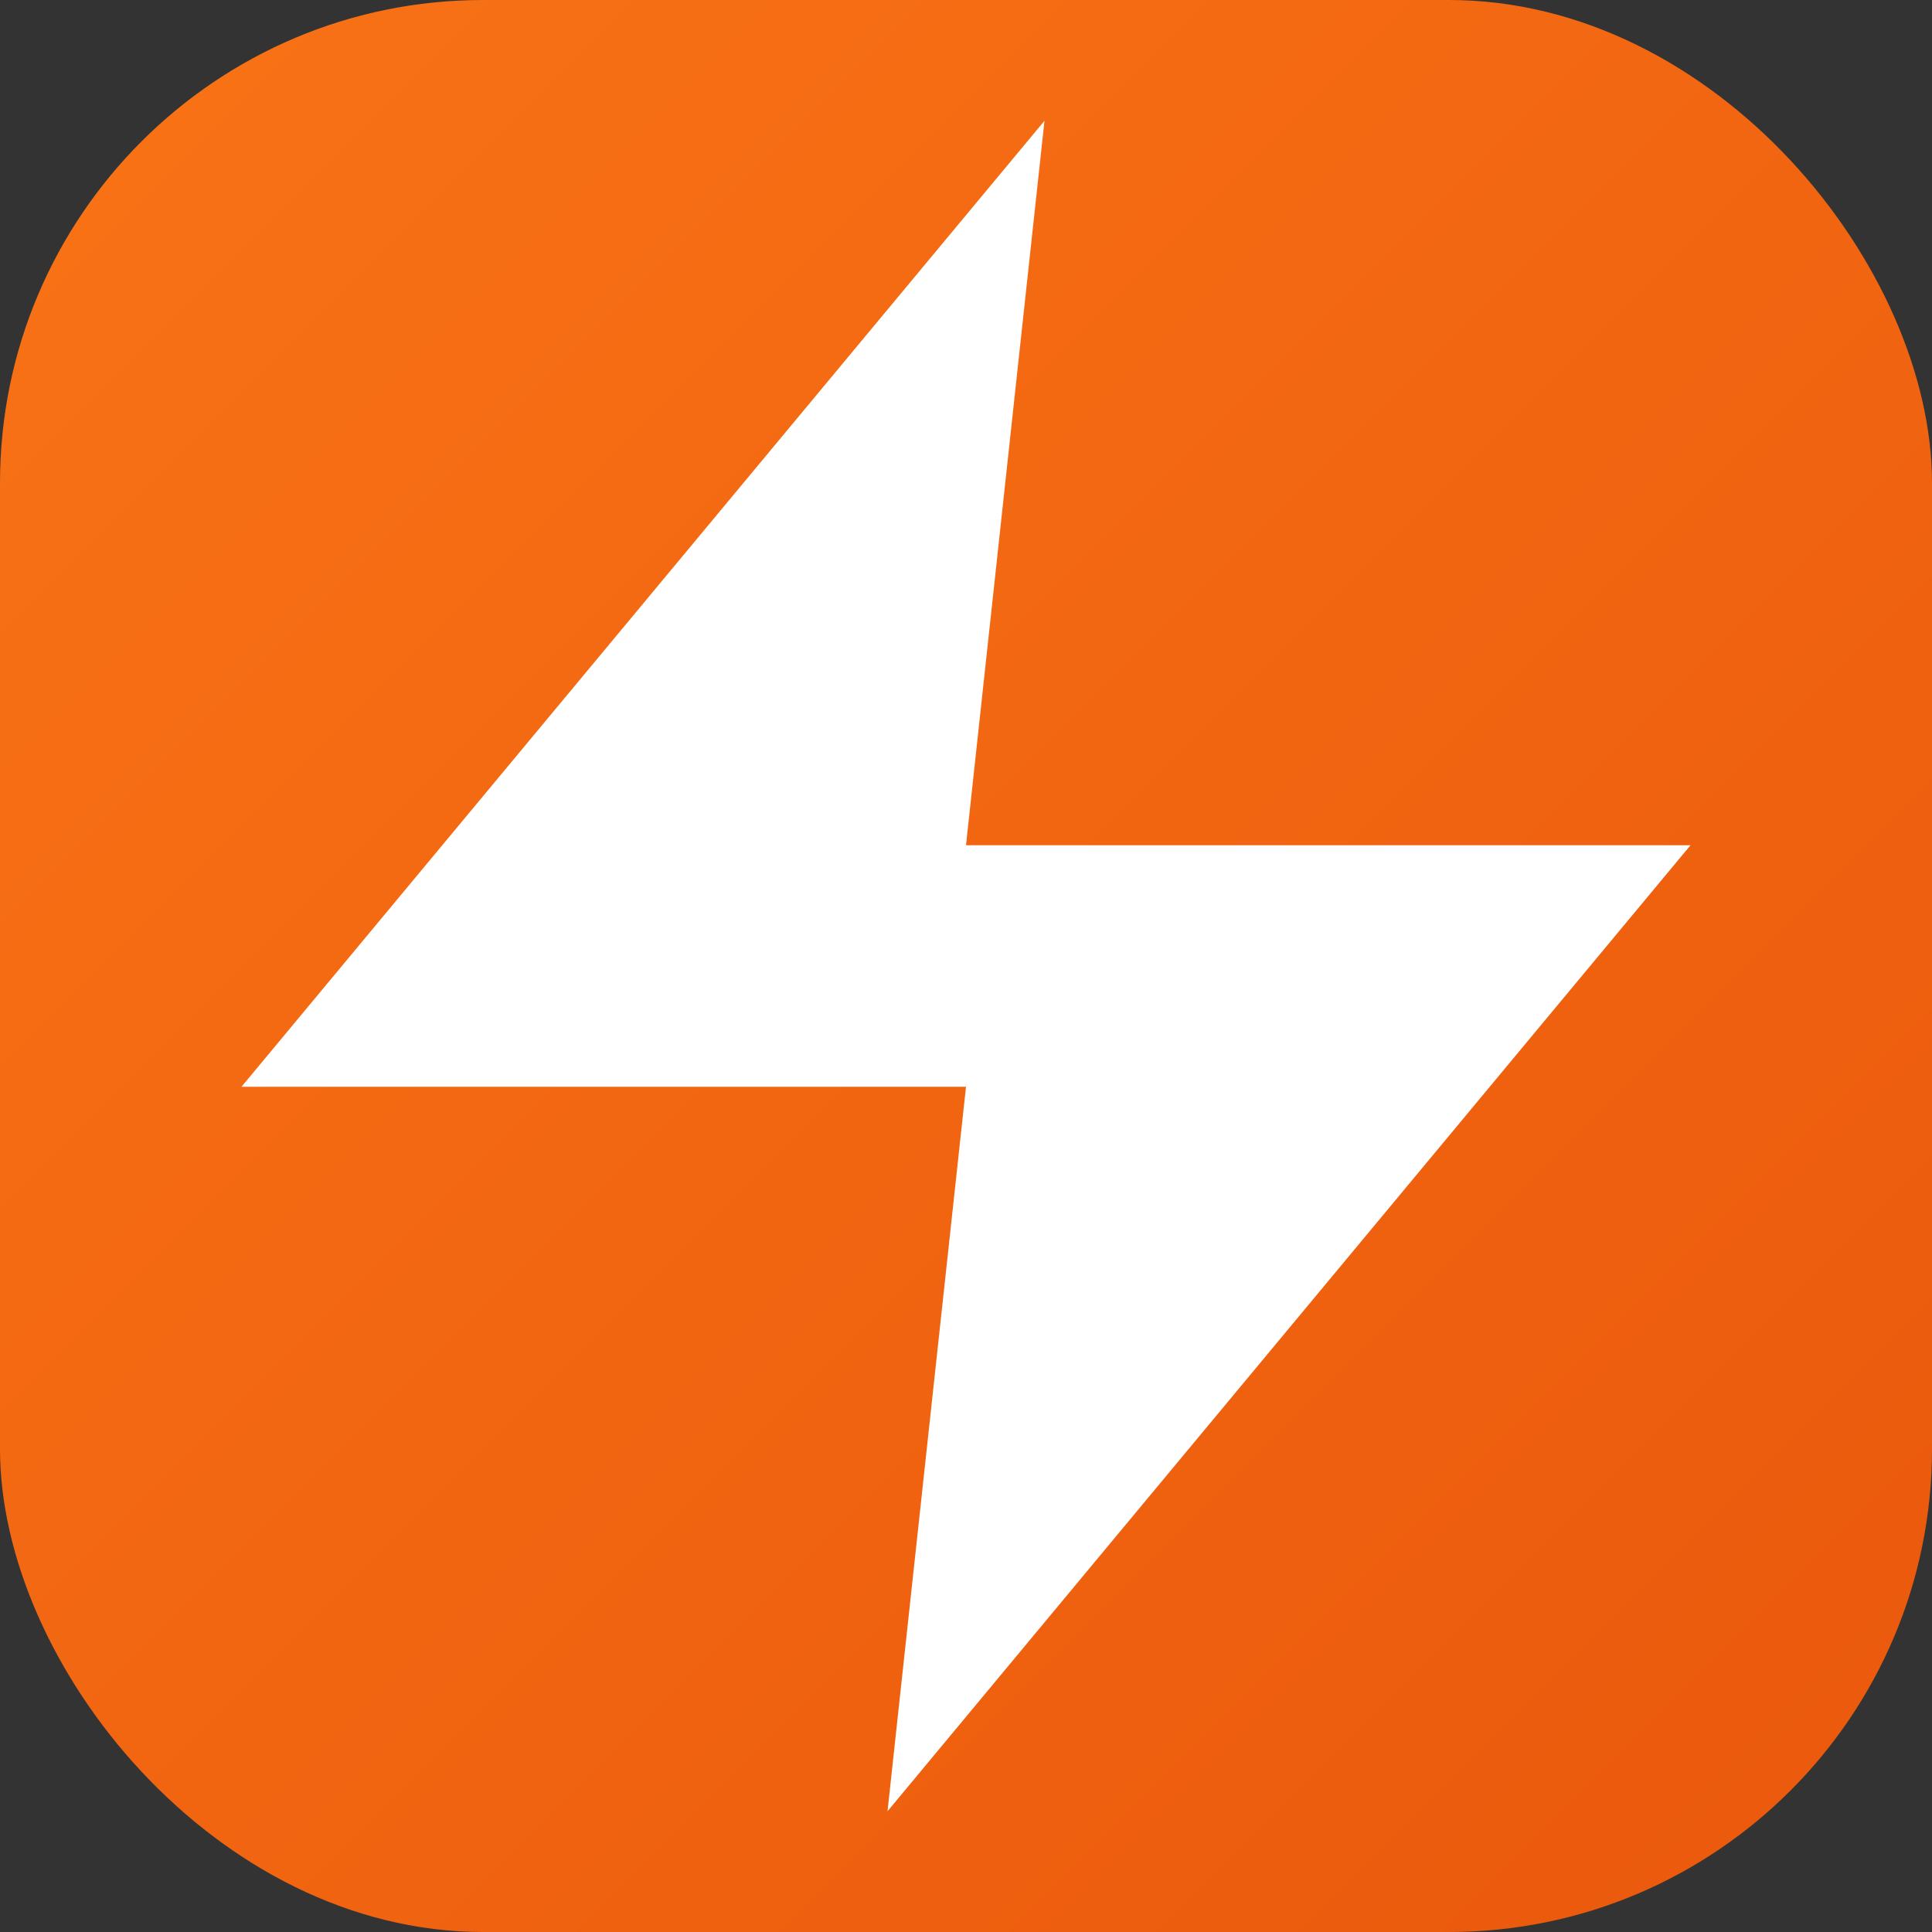
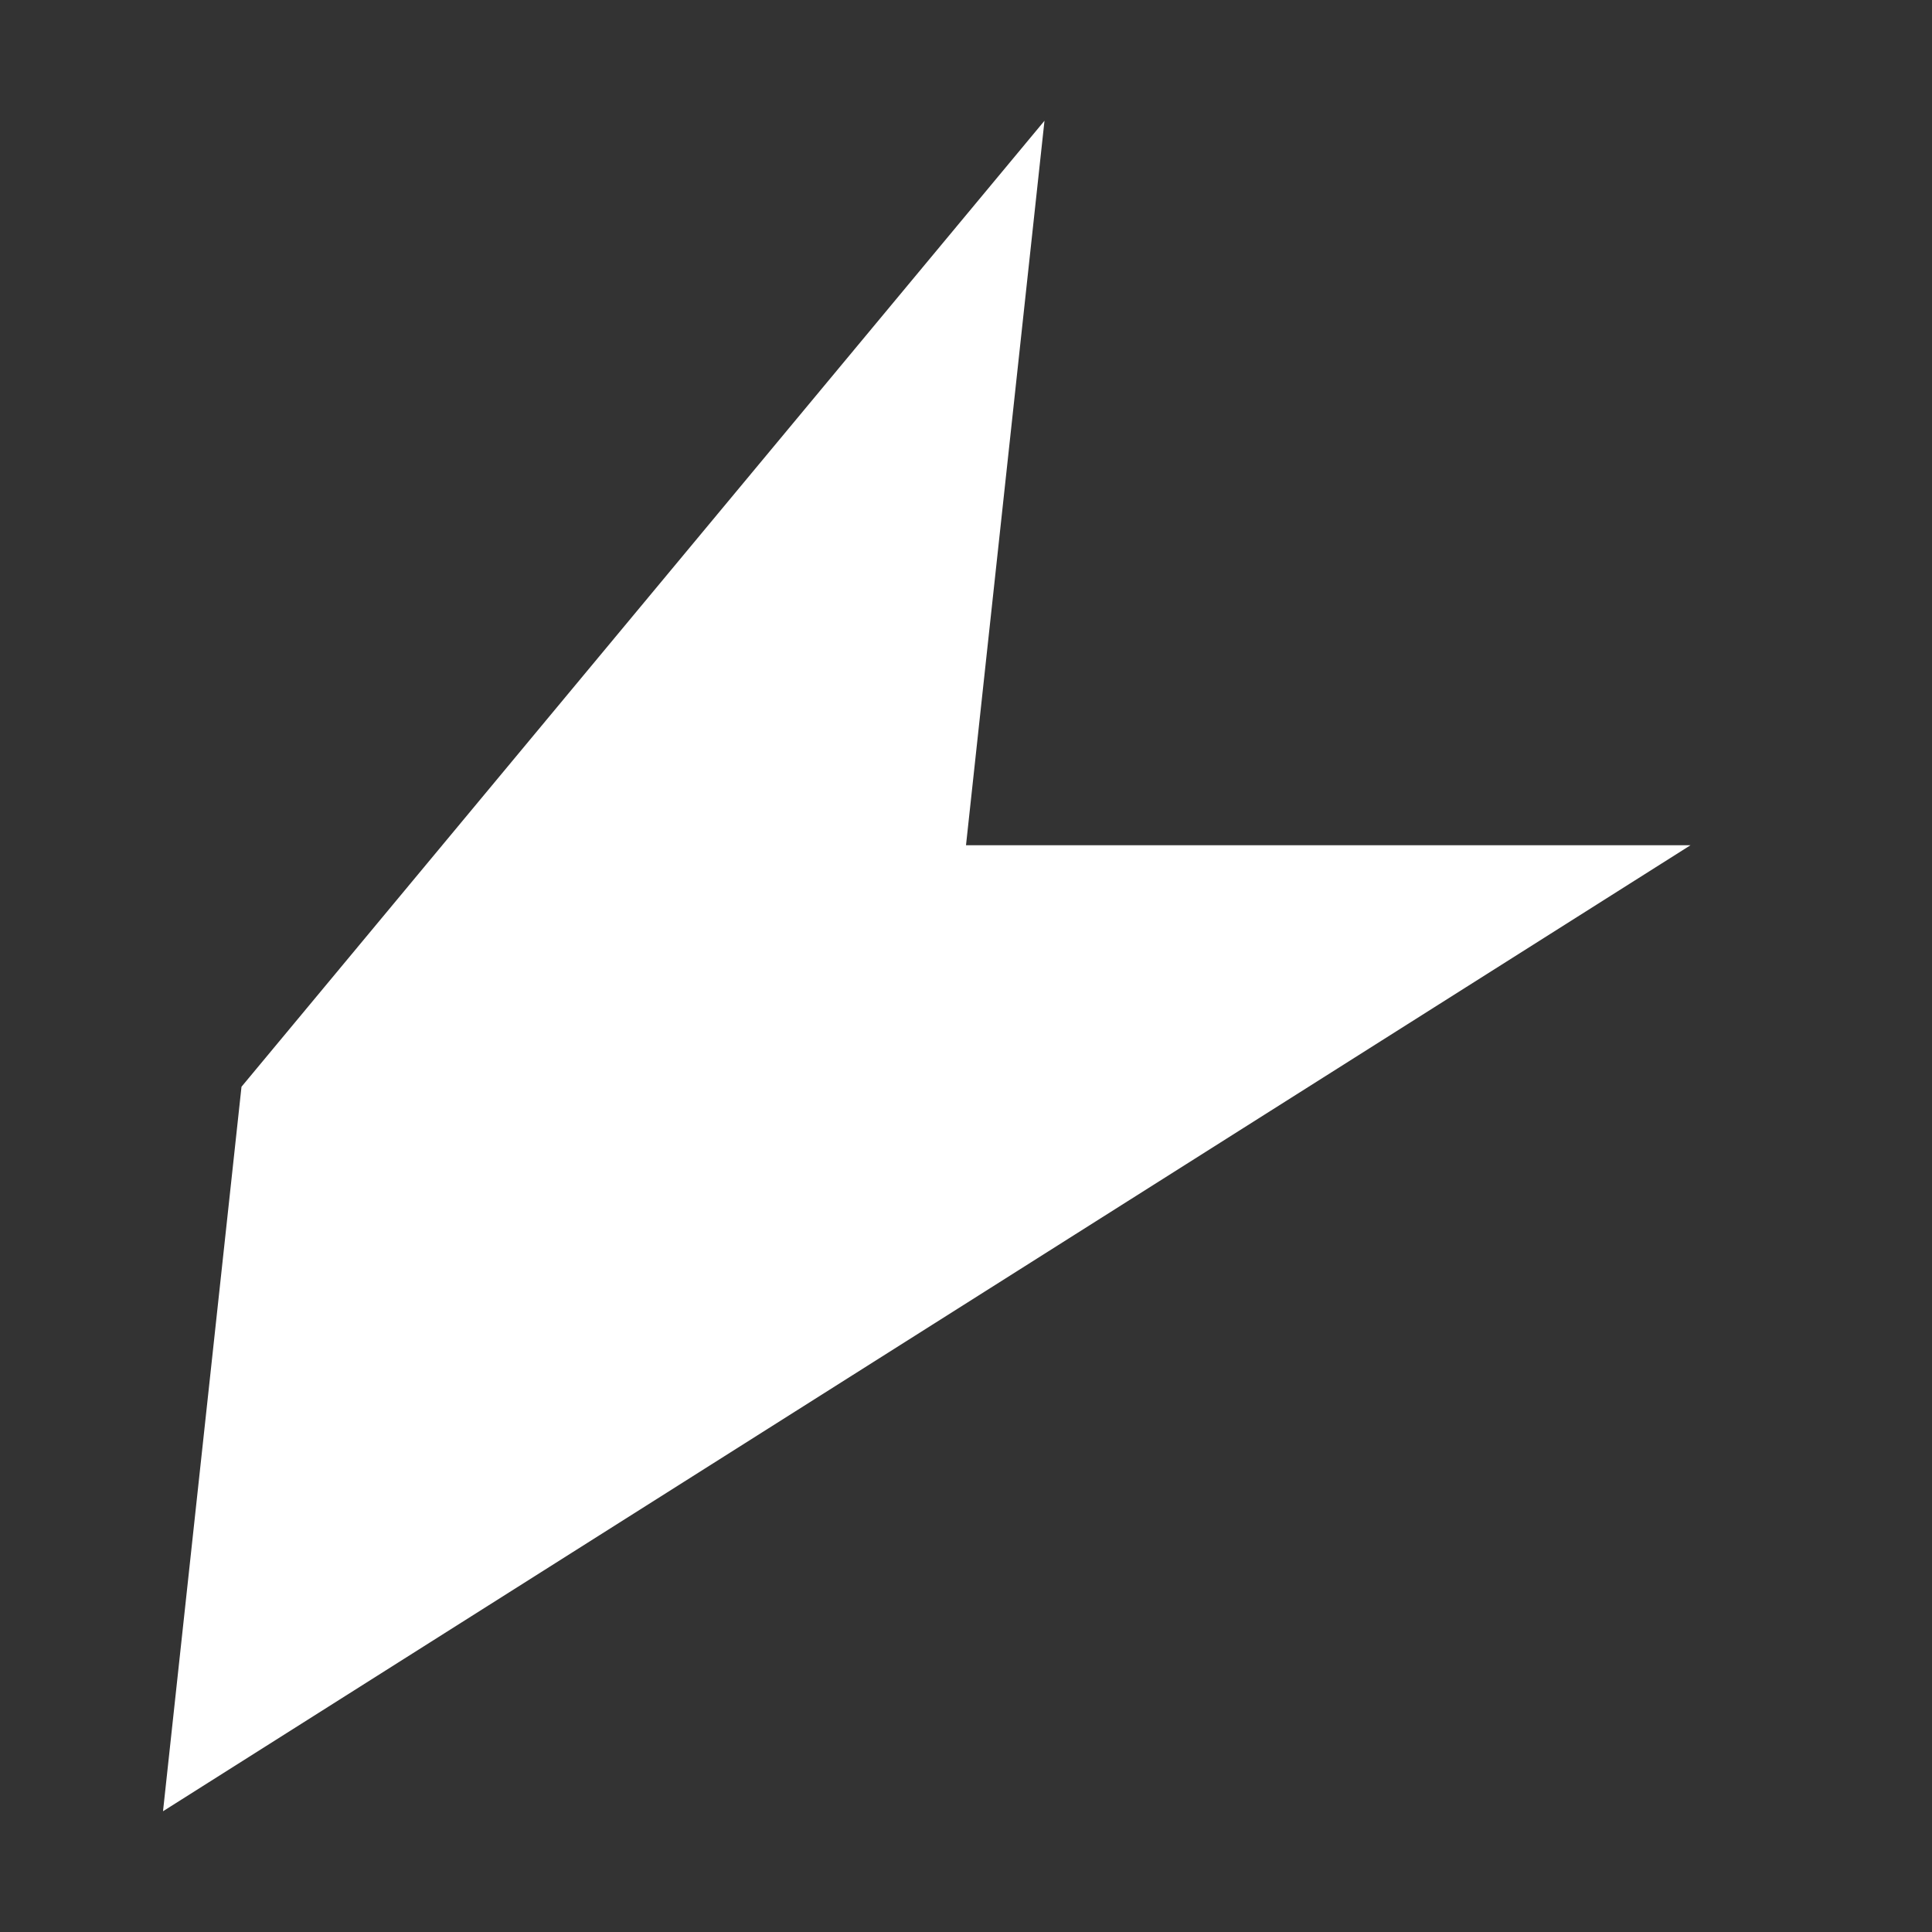
<svg xmlns="http://www.w3.org/2000/svg" viewBox="0 0 64 64">
  <rect x="0" y="0" width="64" height="64" fill="#333333" stroke="none" />
  <defs>
    <linearGradient id="orangeGradient" x1="0%" y1="0%" x2="100%" y2="100%">
      <stop offset="0%" style="stop-color:#f97316;stop-opacity:1" />
      <stop offset="100%" style="stop-color:#ea580c;stop-opacity:1" />
    </linearGradient>
  </defs>
-   <rect width="64" height="64" rx="16" fill="url(#orangeGradient)" />
-   <path d="M34.6 4L8 36h24l-2.6 24L56 28H32l2.6-24z" fill="white" transform="translate(0, 0)" />
+   <path d="M34.6 4L8 36l-2.6 24L56 28H32l2.6-24z" fill="white" transform="translate(0, 0)" />
</svg>